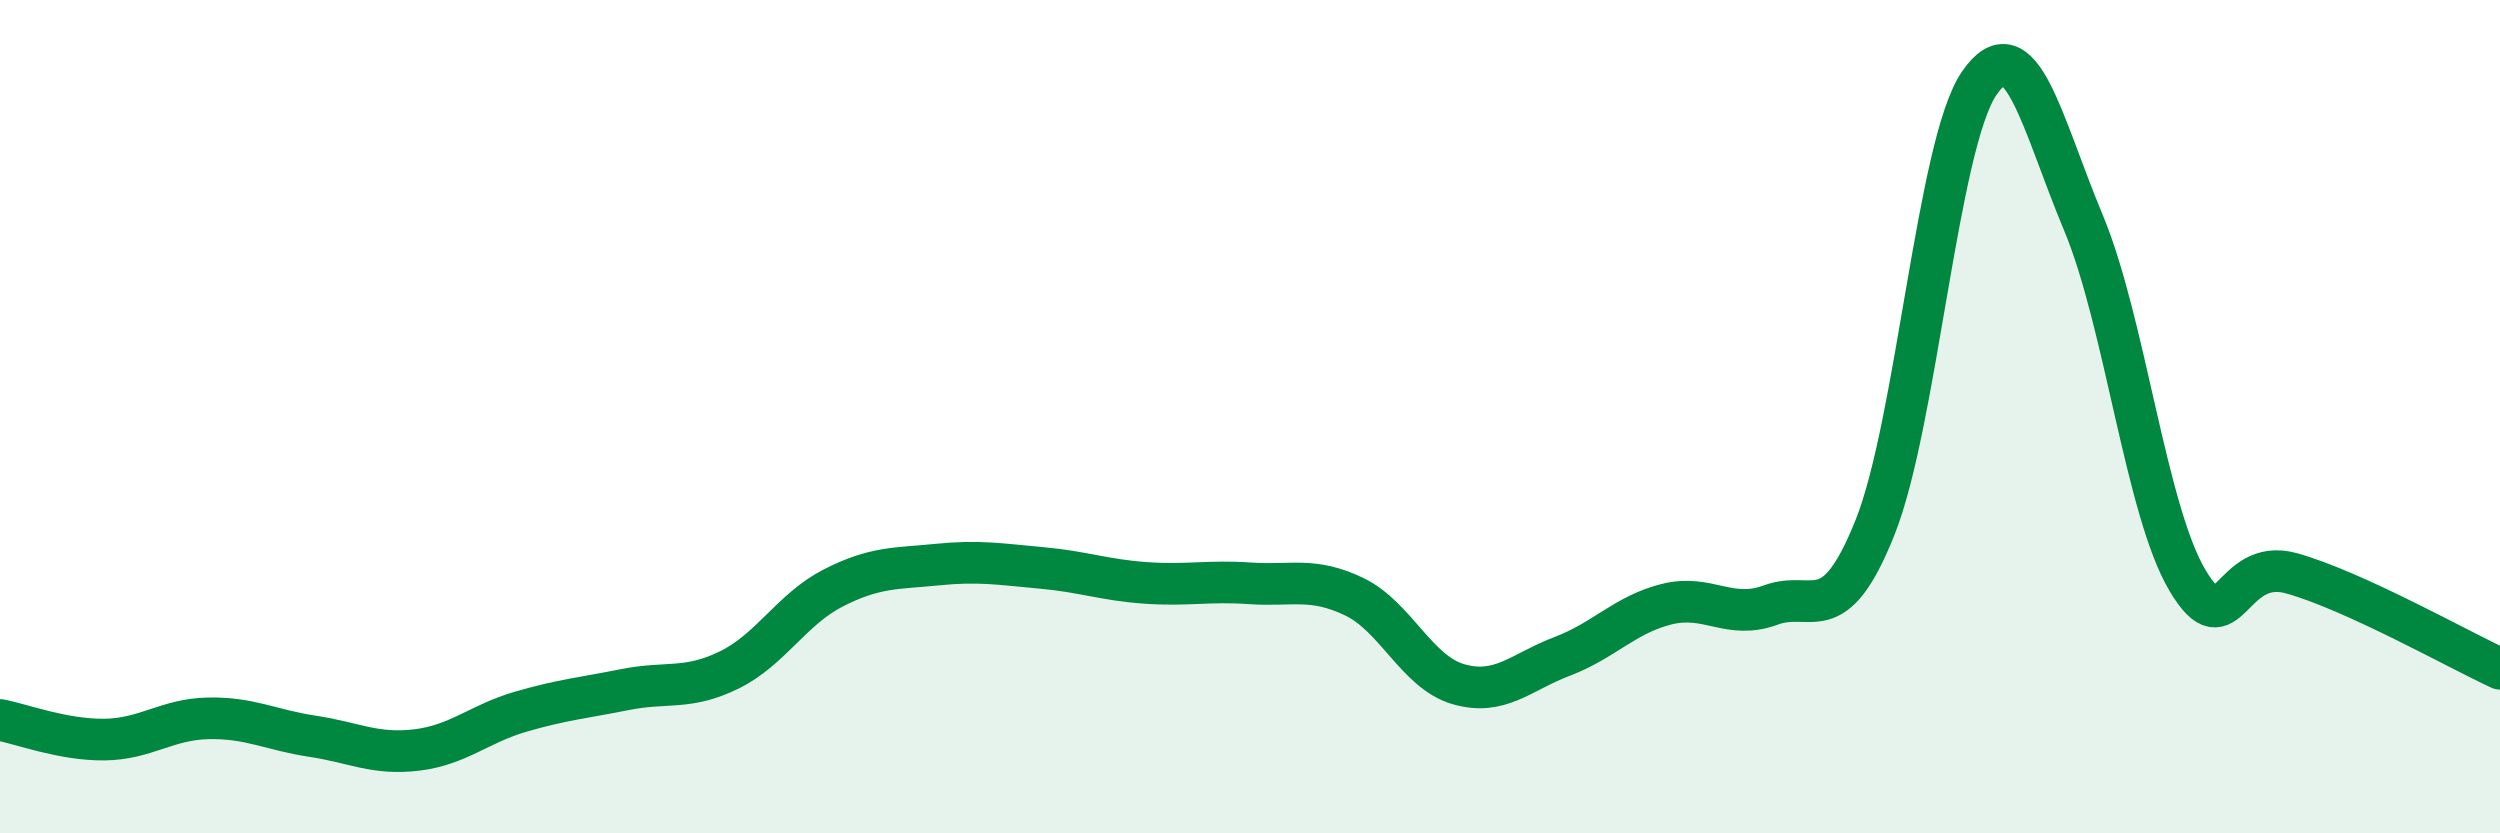
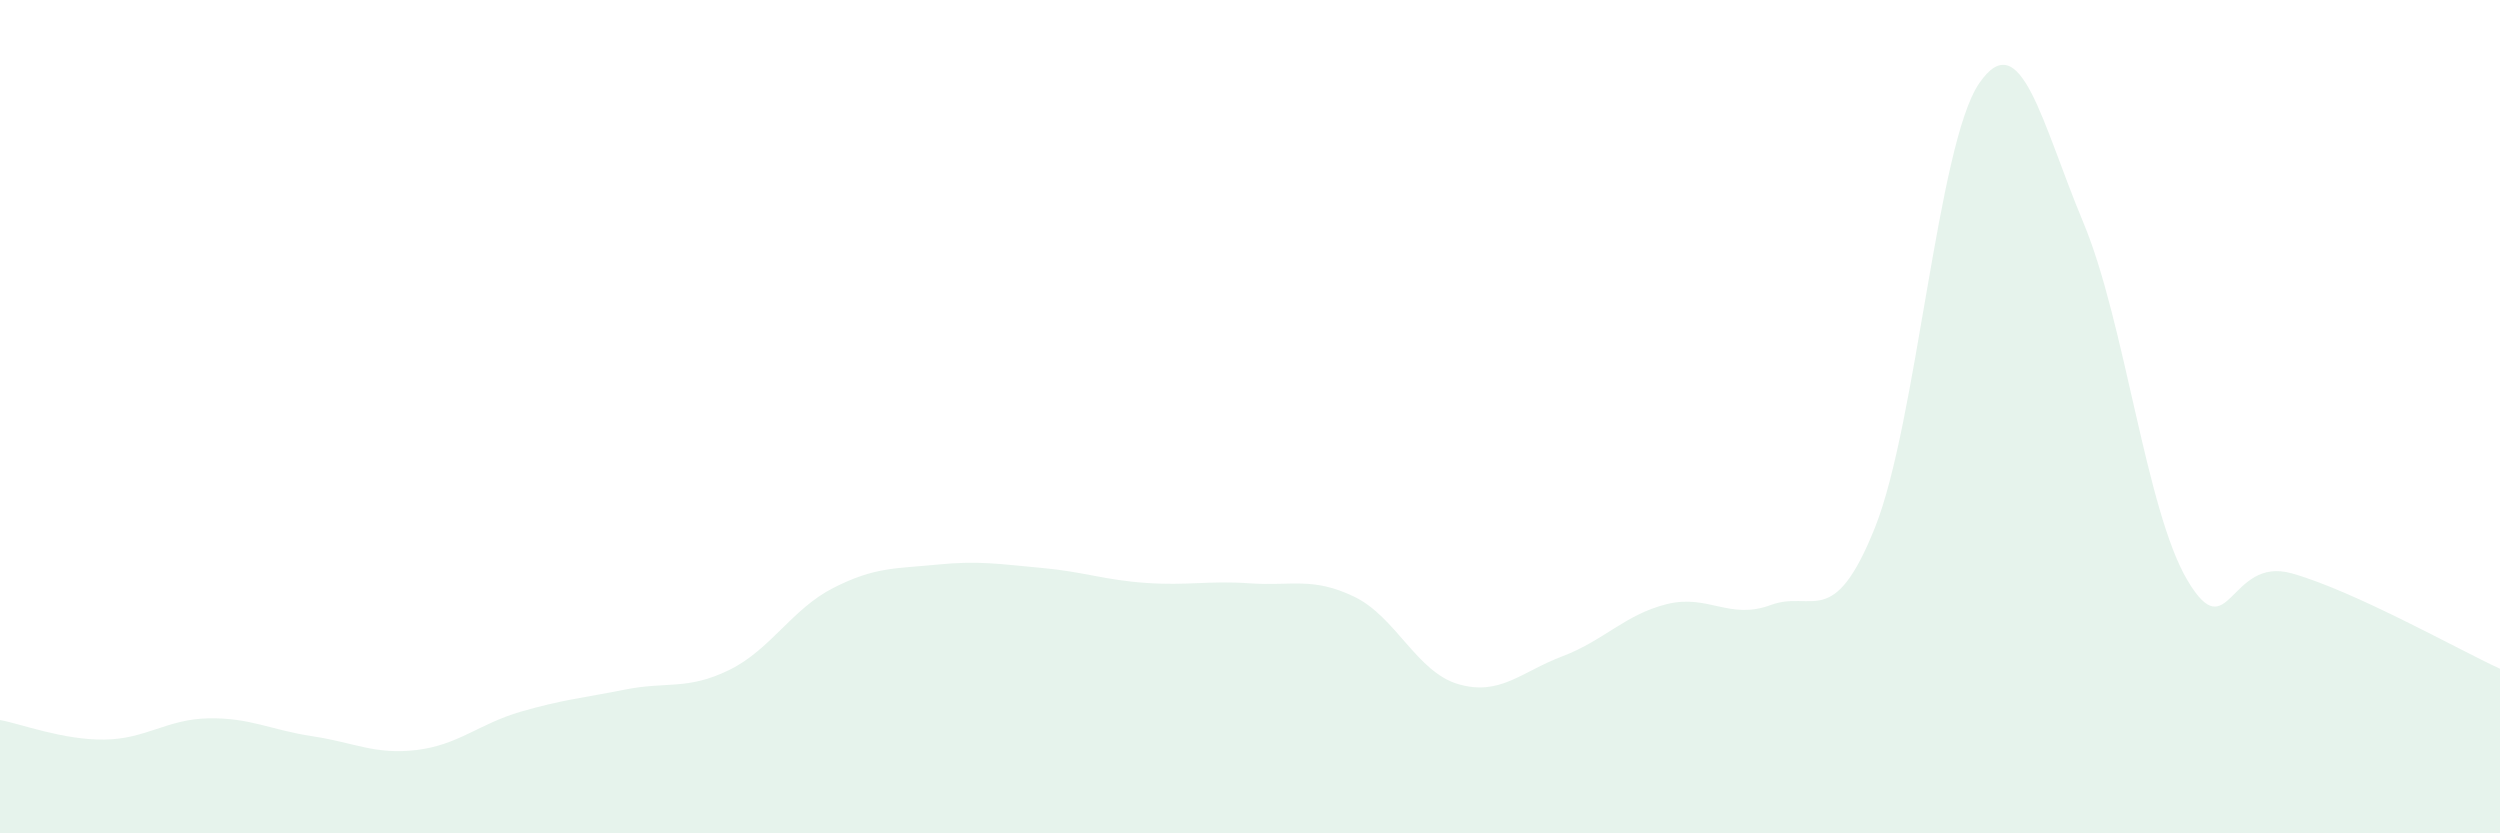
<svg xmlns="http://www.w3.org/2000/svg" width="60" height="20" viewBox="0 0 60 20">
  <path d="M 0,17.28 C 0.5,17.37 1.5,17.76 2.5,17.75 C 3.5,17.74 4,17.26 5,17.24 C 6,17.22 6.5,17.52 7.5,17.67 C 8.5,17.82 9,18.12 10,18 C 11,17.88 11.5,17.37 12.5,17.08 C 13.5,16.79 14,16.75 15,16.55 C 16,16.35 16.5,16.57 17.5,16.08 C 18.5,15.59 19,14.62 20,14.11 C 21,13.6 21.5,13.65 22.5,13.55 C 23.5,13.45 24,13.54 25,13.63 C 26,13.72 26.5,13.92 27.5,13.99 C 28.5,14.06 29,13.93 30,14 C 31,14.07 31.5,13.84 32.5,14.32 C 33.5,14.8 34,16.13 35,16.42 C 36,16.71 36.5,16.13 37.5,15.75 C 38.5,15.37 39,14.75 40,14.5 C 41,14.25 41.5,14.89 42.5,14.52 C 43.5,14.15 44,15.16 45,12.66 C 46,10.16 46.5,3.46 47.5,2 C 48.5,0.54 49,2.95 50,5.34 C 51,7.73 51.5,12.25 52.5,13.93 C 53.5,15.61 53.5,13.34 55,13.76 C 56.5,14.18 59,15.59 60,16.05L60 20L0 20Z" fill="#008740" opacity="0.1" stroke-linecap="round" stroke-linejoin="round" />
-   <path d="M 0,17.28 C 0.5,17.37 1.5,17.76 2.5,17.75 C 3.5,17.74 4,17.26 5,17.24 C 6,17.22 6.5,17.52 7.5,17.67 C 8.5,17.82 9,18.12 10,18 C 11,17.88 11.5,17.37 12.5,17.08 C 13.5,16.79 14,16.75 15,16.55 C 16,16.35 16.5,16.57 17.5,16.08 C 18.5,15.59 19,14.62 20,14.11 C 21,13.6 21.5,13.65 22.5,13.55 C 23.5,13.45 24,13.54 25,13.63 C 26,13.72 26.5,13.92 27.5,13.99 C 28.5,14.06 29,13.93 30,14 C 31,14.07 31.5,13.84 32.5,14.32 C 33.5,14.8 34,16.13 35,16.42 C 36,16.71 36.5,16.13 37.5,15.75 C 38.5,15.37 39,14.75 40,14.5 C 41,14.25 41.5,14.89 42.5,14.52 C 43.5,14.15 44,15.16 45,12.66 C 46,10.16 46.5,3.46 47.5,2 C 48.5,0.54 49,2.95 50,5.34 C 51,7.73 51.5,12.25 52.5,13.93 C 53.5,15.61 53.5,13.34 55,13.76 C 56.5,14.18 59,15.59 60,16.05" stroke="#008740" stroke-width="1" fill="none" stroke-linecap="round" stroke-linejoin="round" />
</svg>